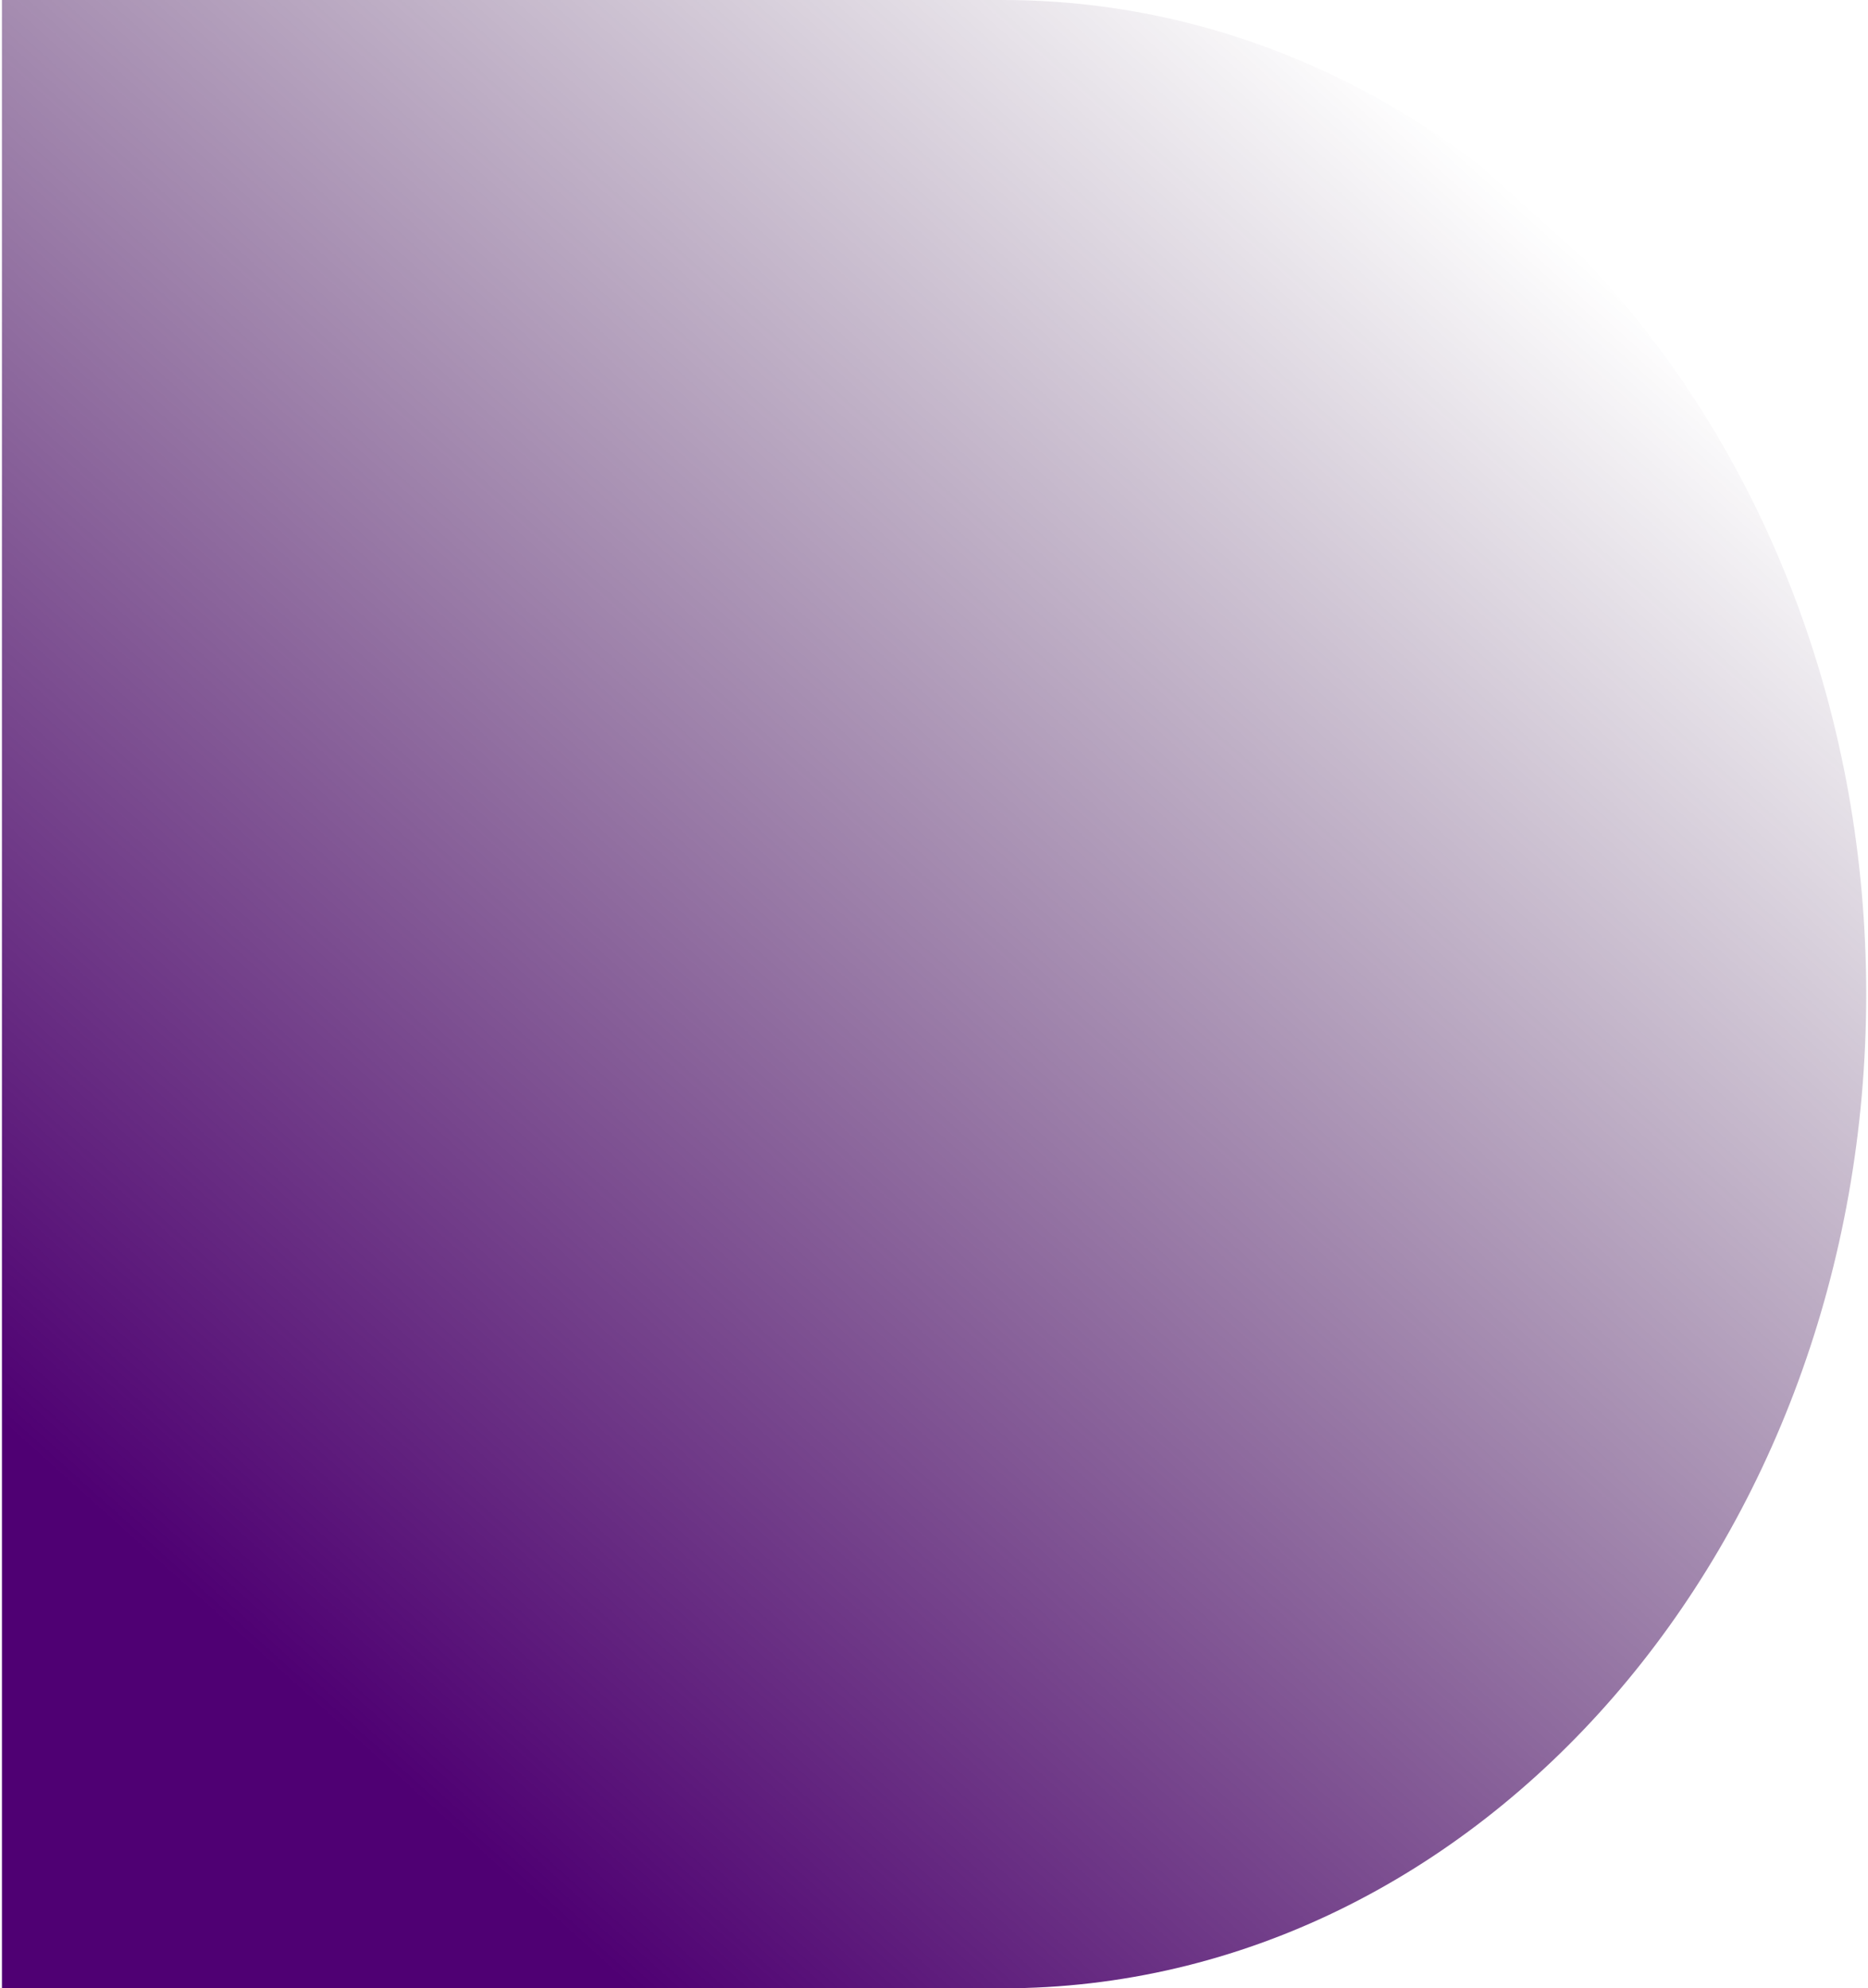
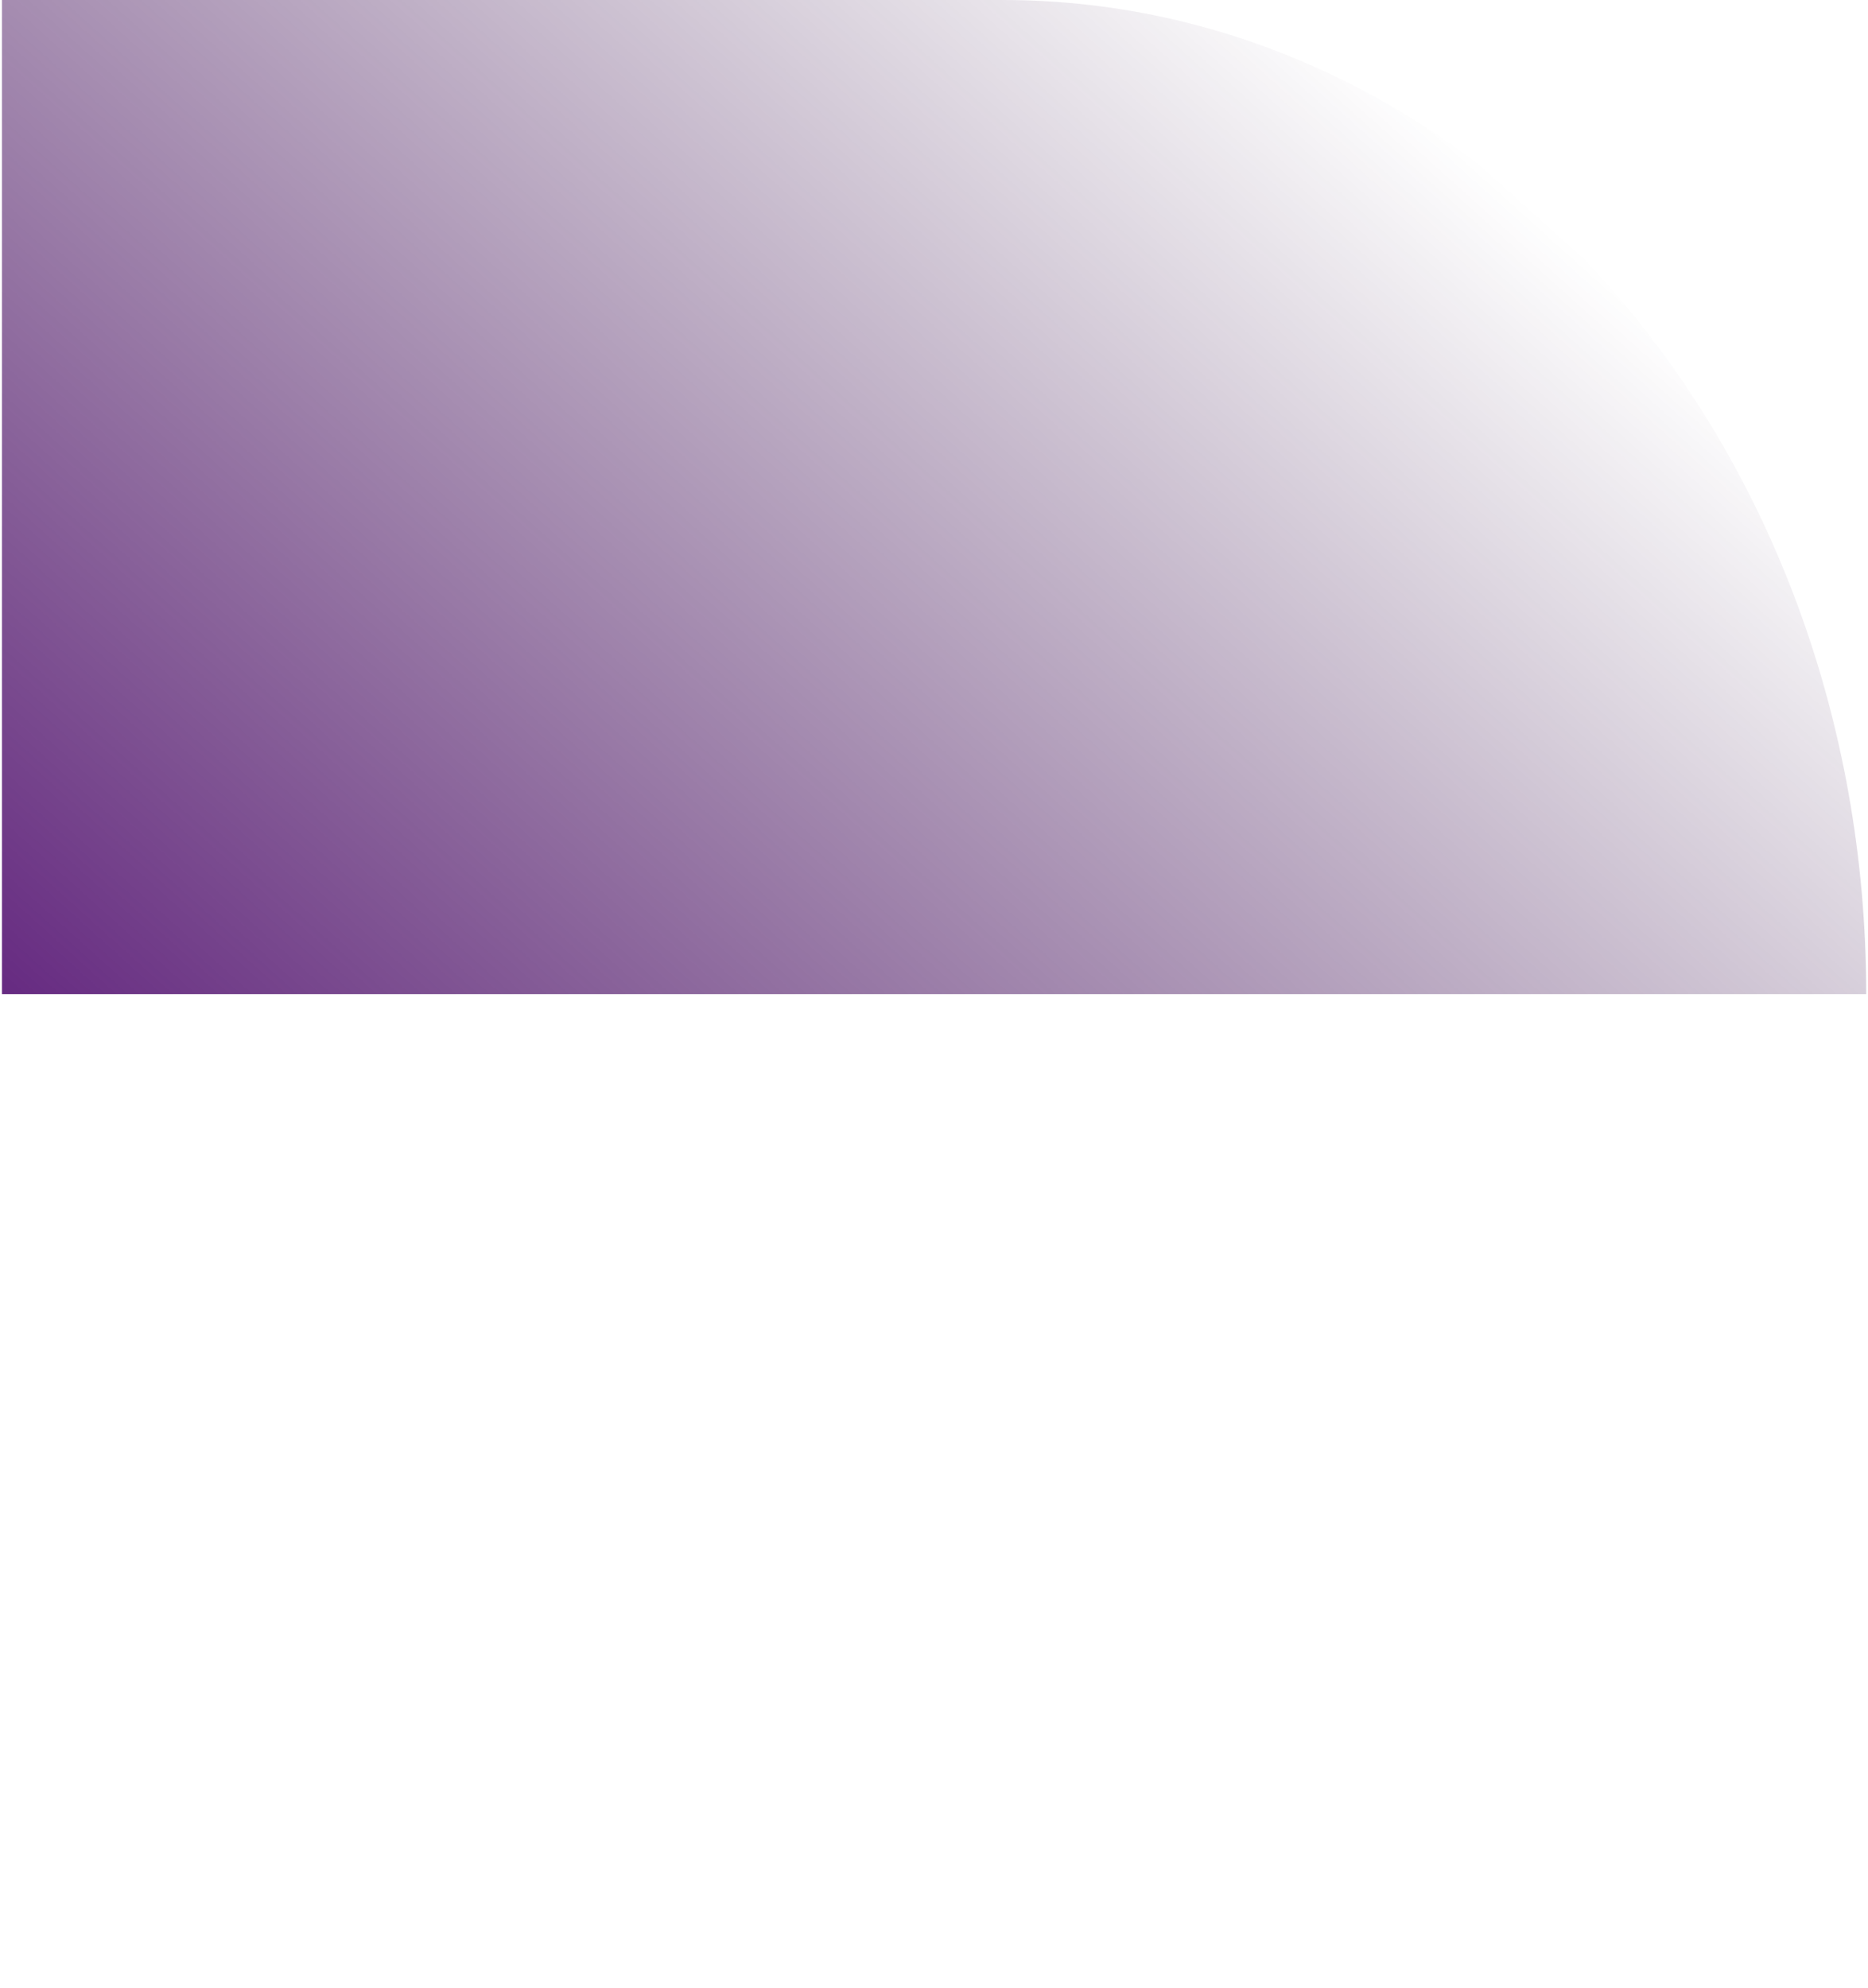
<svg xmlns="http://www.w3.org/2000/svg" width="748" height="796" viewBox="0 0 748 796" fill="none">
-   <path d="M0.778 0L401.478 0C592.458 0 747.278 178.191 747.278 398C747.278 617.809 592.458 796 401.478 796H0.778L0.778 0Z" fill="url(#paint0_linear)" />
+   <path d="M0.778 0L401.478 0C592.458 0 747.278 178.191 747.278 398H0.778L0.778 0Z" fill="url(#paint0_linear)" />
  <defs>
    <linearGradient id="paint0_linear" x1="597.812" y1="68.934" x2="81.985" y2="643.271" gradientUnits="userSpaceOnUse">
      <stop stop-color="#240134" stop-opacity="0" />
      <stop offset="1" stop-color="#4F0073" />
    </linearGradient>
  </defs>
</svg>